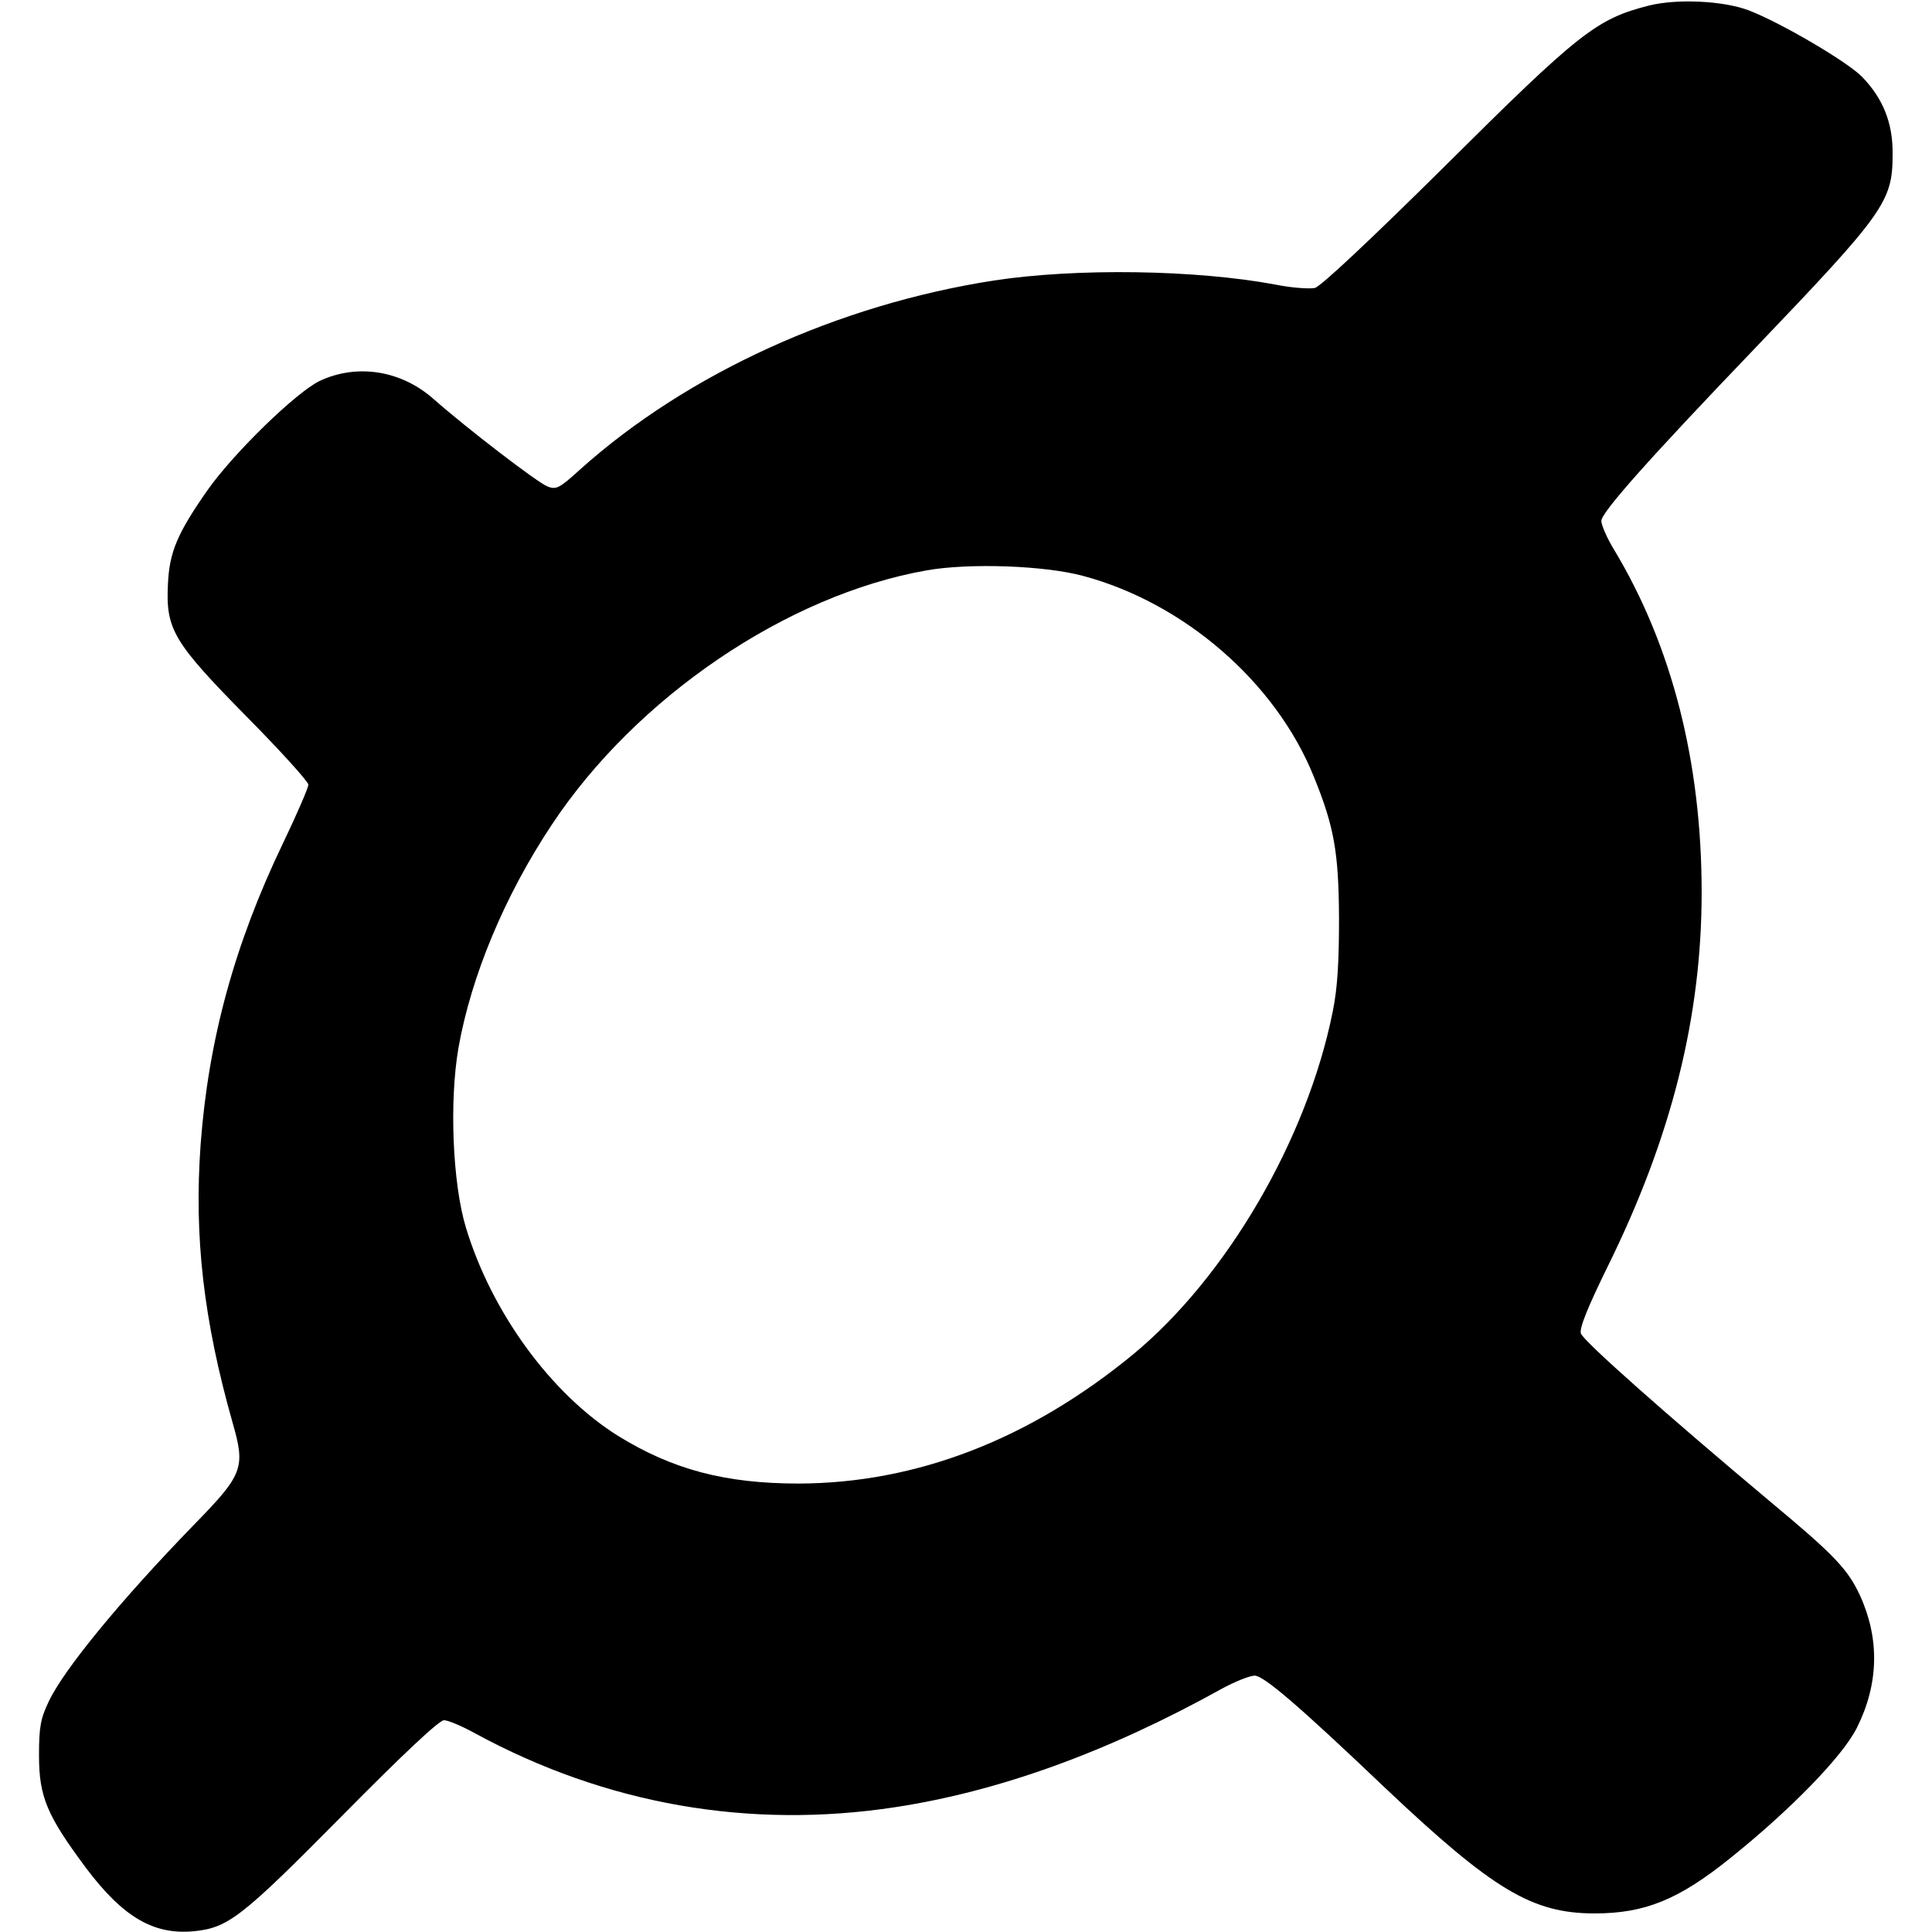
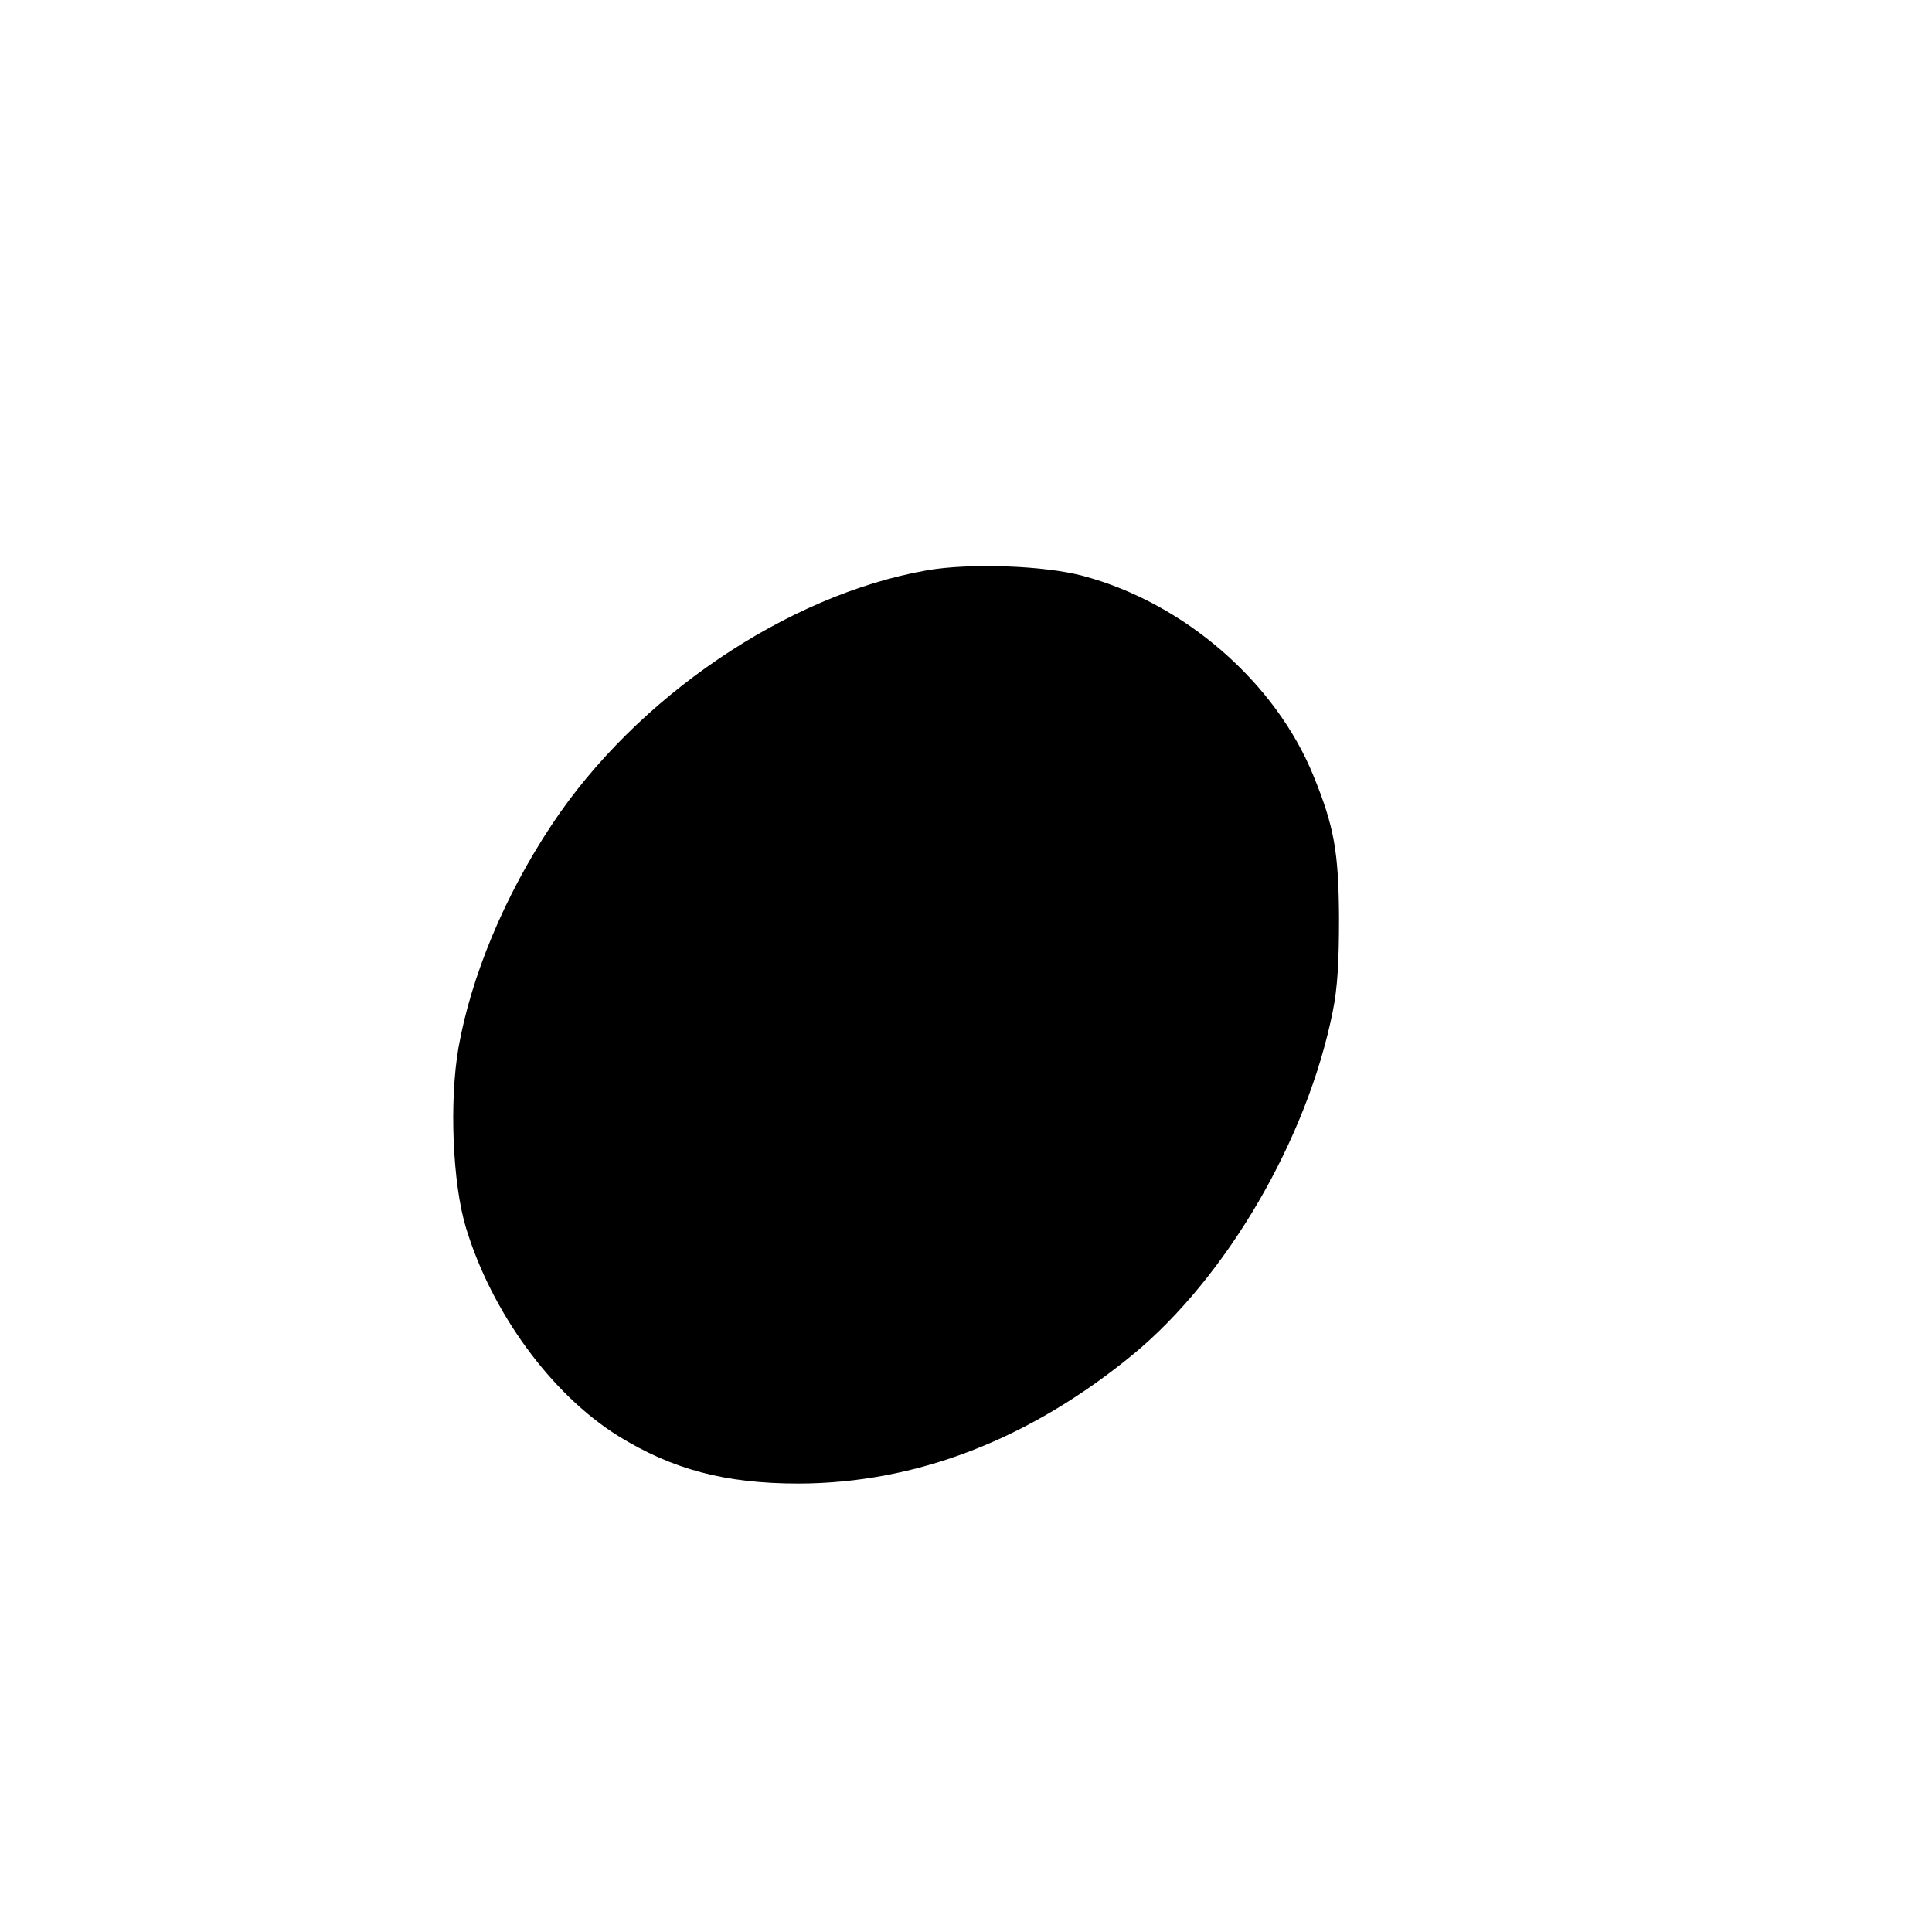
<svg xmlns="http://www.w3.org/2000/svg" version="1.0" width="520pt" height="520pt" viewBox="0 0 520 520" preserveAspectRatio="xMidYMid meet">
  <g transform="translate(0,520) scale(0.1,-0.1)" fill="#000000" stroke="none">
-     <path d="M4438 5185 c-141 -36 -186 -71 -553 -436 -196 -194 -330 -320 -346 -324 -14 -3 -62 0 -106 9 -214 40 -535 45 -758 11 -419 -65 -825 -250 -1113 -508 -56 -51 -65 -56 -89 -46 -26 10 -214 154 -306 235 -87 77 -205 96 -306 49 -63 -30 -232 -194 -303 -295 -81 -116 -102 -166 -106 -252 -6 -122 14 -156 213 -358 91 -92 165 -174 165 -182 0 -8 -31 -80 -69 -159 -130 -271 -200 -528 -221 -809 -18 -249 8 -474 86 -749 35 -122 29 -139 -105 -276 -196 -202 -349 -388 -390 -475 -22 -46 -26 -69 -26 -145 0 -112 22 -162 126 -302 100 -133 182 -181 290 -171 93 9 129 37 399 310 165 167 262 258 275 258 11 0 49 -16 85 -36 352 -191 737 -258 1130 -198 281 43 573 149 879 319 35 19 75 35 88 35 24 0 118 -80 353 -304 289 -273 394 -336 562 -336 135 0 226 37 364 148 166 133 305 277 342 352 59 118 61 239 9 354 -33 72 -69 110 -242 254 -278 233 -504 433 -510 453 -5 13 19 72 73 182 171 347 252 670 252 1005 0 351 -80 664 -236 923 -19 31 -34 66 -34 77 0 23 132 171 411 462 352 368 373 397 373 525 1 84 -26 150 -82 208 -40 41 -219 146 -305 179 -68 26 -193 32 -269 13z m-1523 -1535 c273 -73 519 -287 621 -540 55 -135 67 -204 68 -380 0 -120 -4 -189 -17 -253 -69 -344 -286 -715 -538 -923 -279 -229 -583 -346 -899 -347 -199 0 -340 38 -486 128 -181 113 -341 333 -410 561 -36 119 -45 340 -20 484 34 192 124 409 251 600 227 343 633 619 1010 685 114 20 316 13 420 -15z" />
+     <path d="M4438 5185 z m-1523 -1535 c273 -73 519 -287 621 -540 55 -135 67 -204 68 -380 0 -120 -4 -189 -17 -253 -69 -344 -286 -715 -538 -923 -279 -229 -583 -346 -899 -347 -199 0 -340 38 -486 128 -181 113 -341 333 -410 561 -36 119 -45 340 -20 484 34 192 124 409 251 600 227 343 633 619 1010 685 114 20 316 13 420 -15z" />
  </g>
</svg>